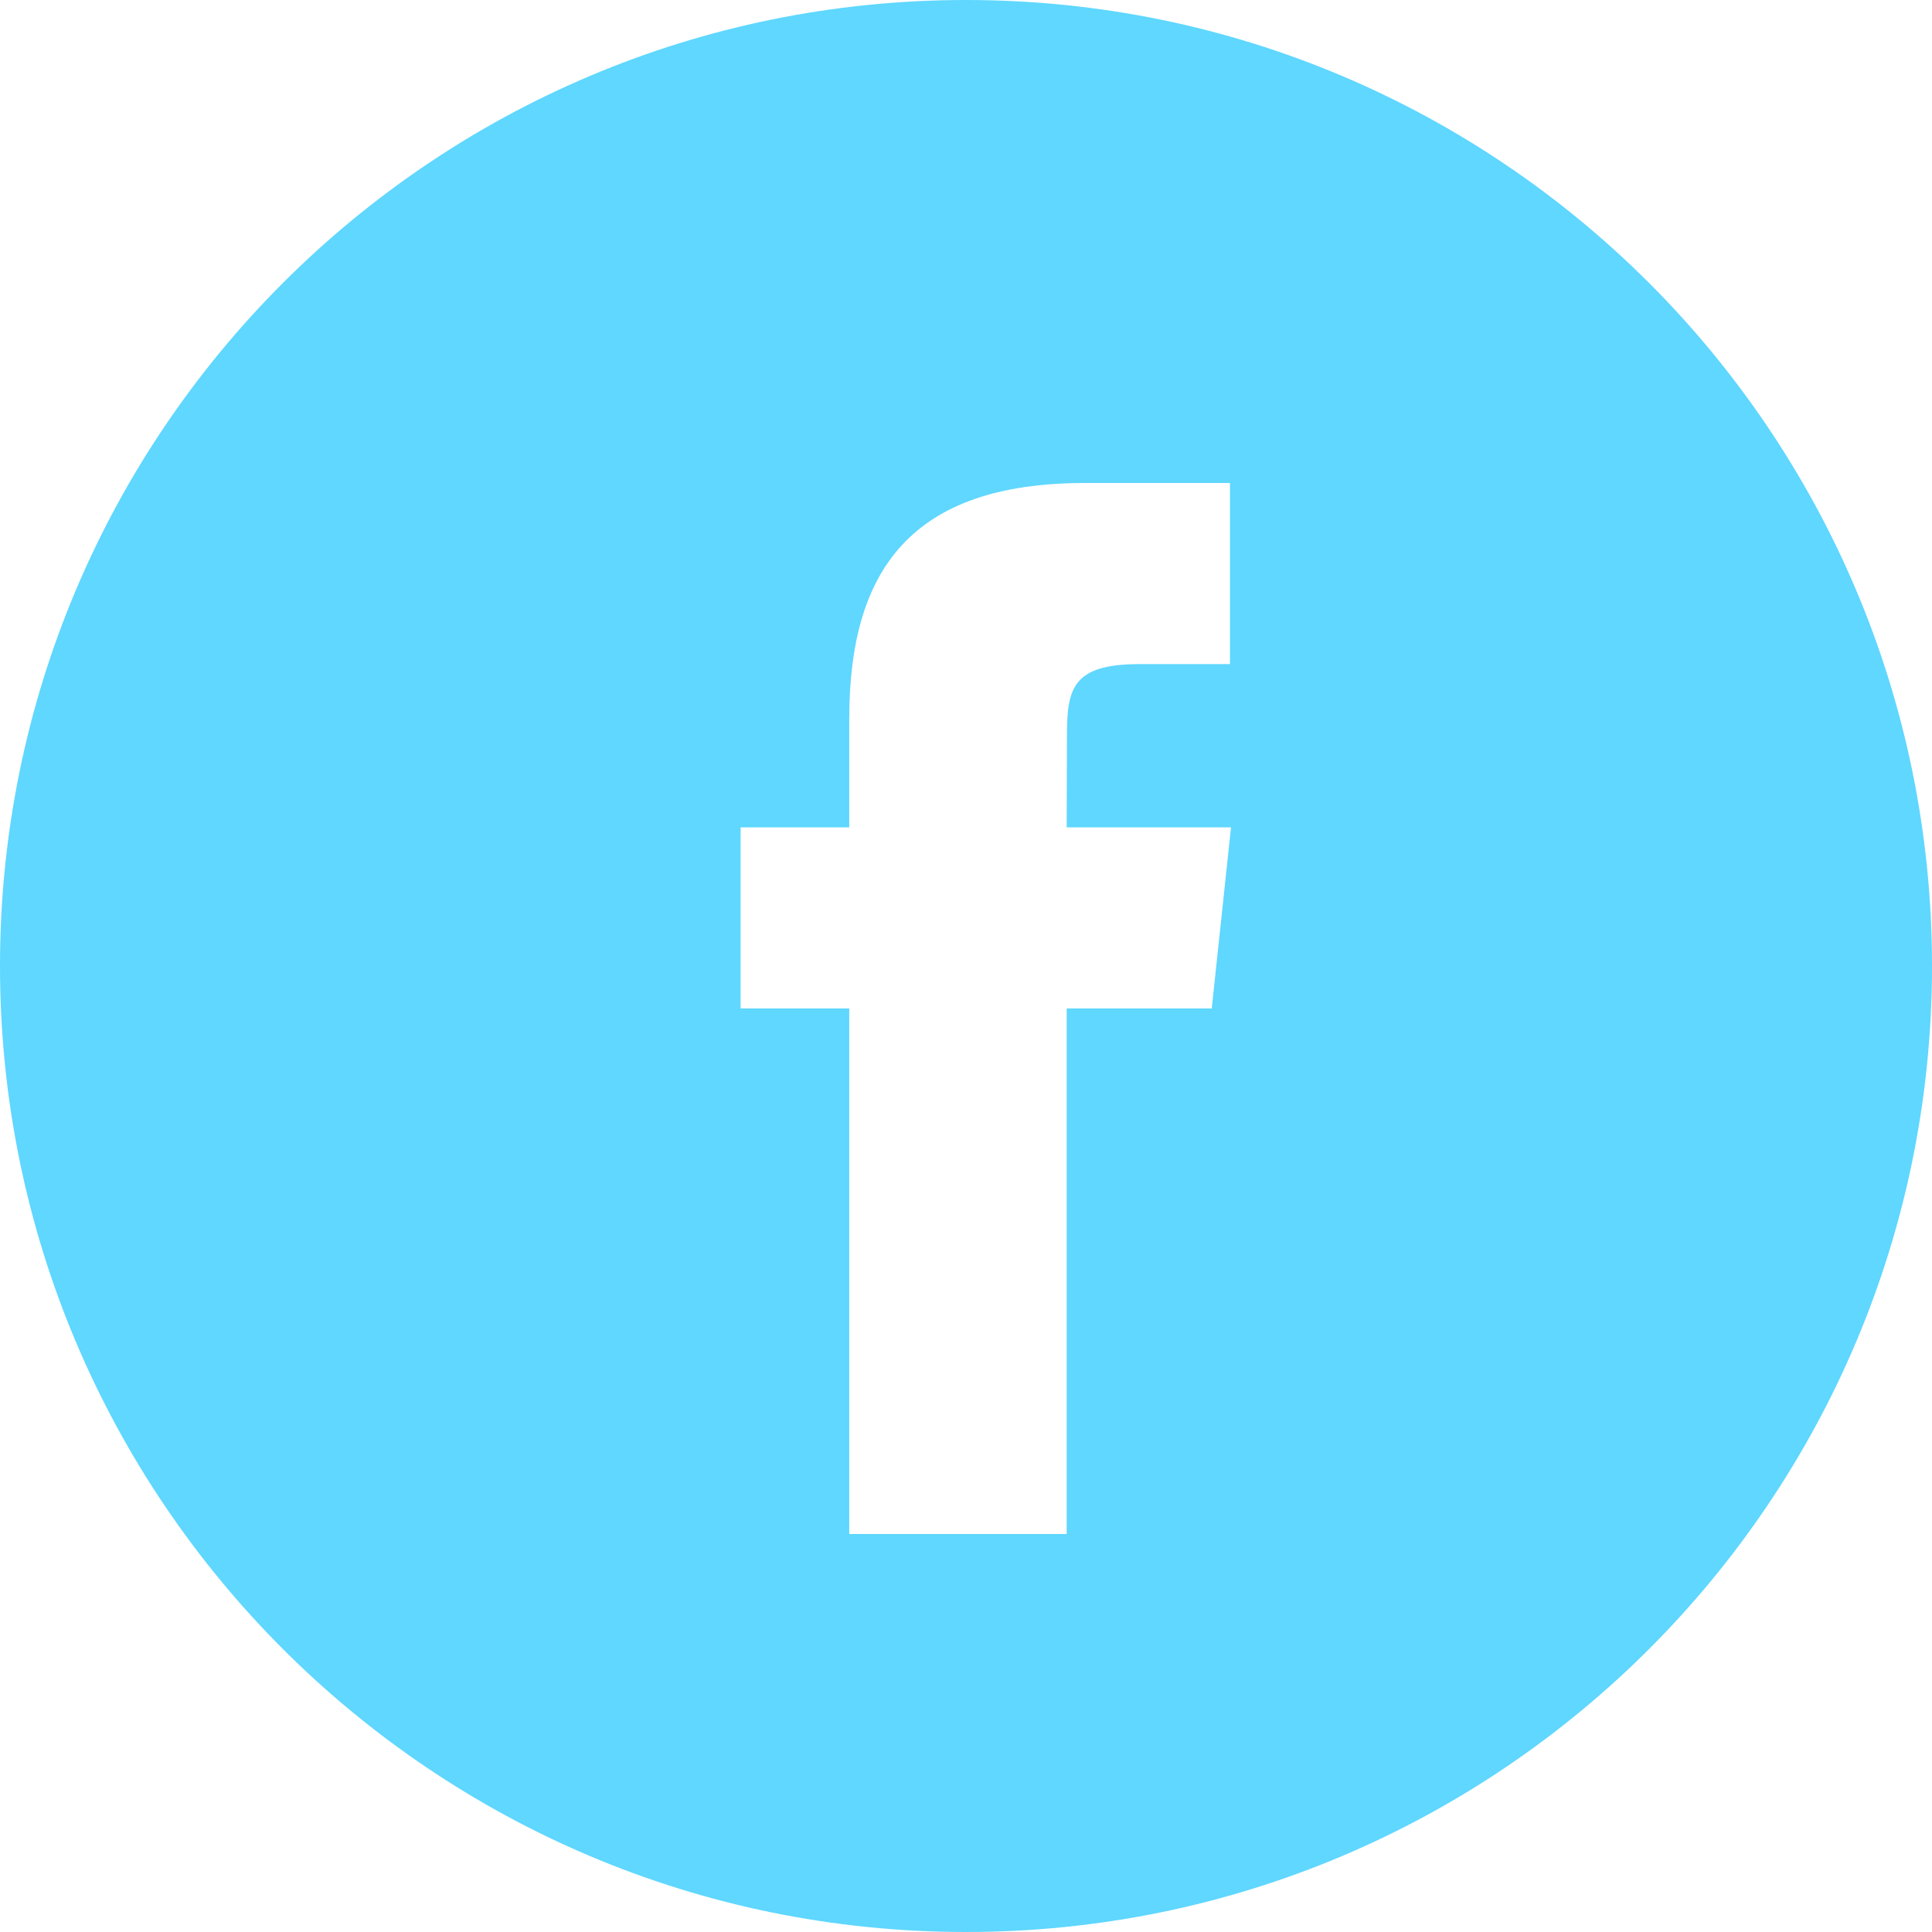
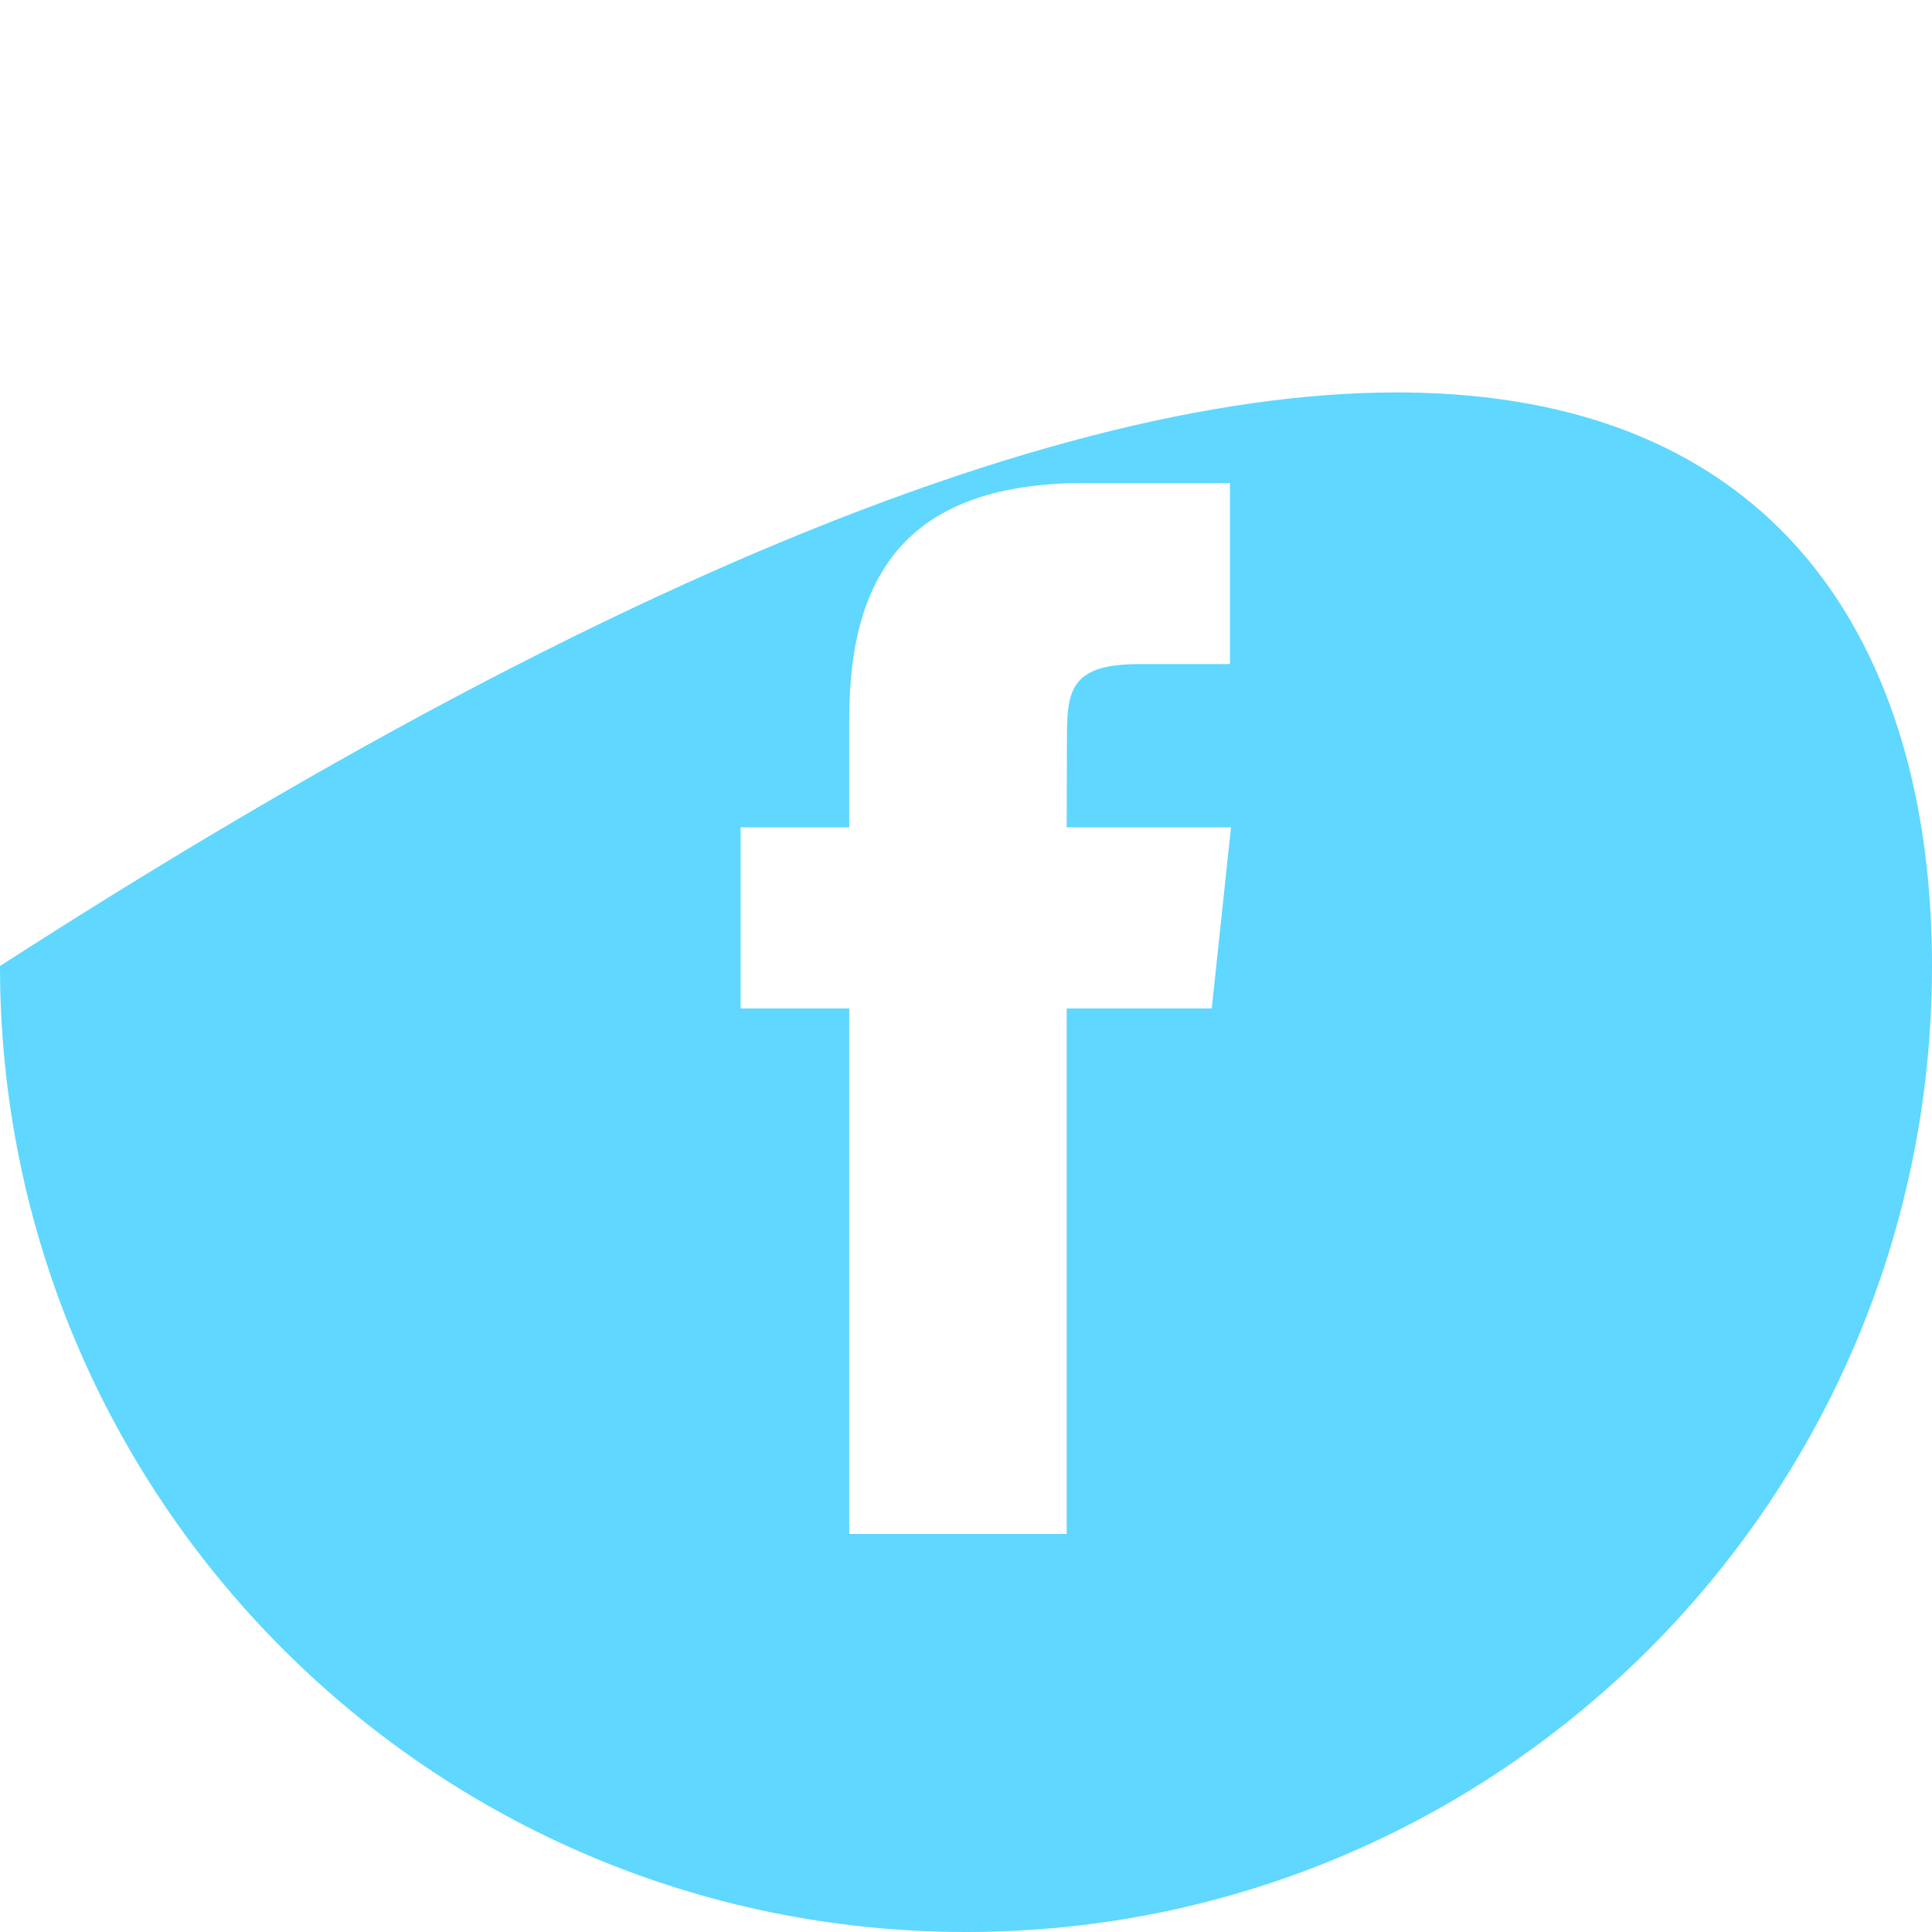
<svg xmlns="http://www.w3.org/2000/svg" width="35px" height="35px" viewBox="0 0 35 35" version="1.1">
  <title>62BE9DD0-6E10-4DAE-B94E-CAB31A7ADC9E</title>
  <desc>Created with sketchtool.</desc>
  <defs />
  <g id="layout-v4" stroke="none" stroke-width="1" fill="none" fill-rule="evenodd">
    <g id="contact-page---without-form" transform="translate(-92, -678)" fill="#5FD7FF">
      <g id="#GI-TOC" transform="translate(92, 357)">
        <g id="social" transform="translate(0, 319)">
-           <path d="M0,19.5 C0,9.835 7.835,2 17.5,2 C27.165,2 35,9.835 35,19.5 C35,29.165 27.165,37 17.5,37 C7.835,37 0,29.165 0,19.5 Z M19.324,29.79 L19.324,20.269 L21.952,20.269 L22.301,16.988 L19.324,16.988 L19.329,15.346 C19.329,14.49 19.41,14.031 20.639,14.031 L22.282,14.031 L22.282,10.75 L19.653,10.75 C16.496,10.75 15.385,12.342 15.385,15.018 L15.385,16.988 L13.417,16.988 L13.417,20.269 L15.385,20.269 L15.385,29.79 L19.324,29.79 Z" id="https://www.facebook.com/GlobalInitiativeAgainstTransnationalOrganizedCrime/" />
+           <path d="M0,19.5 C27.165,2 35,9.835 35,19.5 C35,29.165 27.165,37 17.5,37 C7.835,37 0,29.165 0,19.5 Z M19.324,29.79 L19.324,20.269 L21.952,20.269 L22.301,16.988 L19.324,16.988 L19.329,15.346 C19.329,14.49 19.41,14.031 20.639,14.031 L22.282,14.031 L22.282,10.75 L19.653,10.75 C16.496,10.75 15.385,12.342 15.385,15.018 L15.385,16.988 L13.417,16.988 L13.417,20.269 L15.385,20.269 L15.385,29.79 L19.324,29.79 Z" id="https://www.facebook.com/GlobalInitiativeAgainstTransnationalOrganizedCrime/" />
        </g>
      </g>
    </g>
  </g>
</svg>